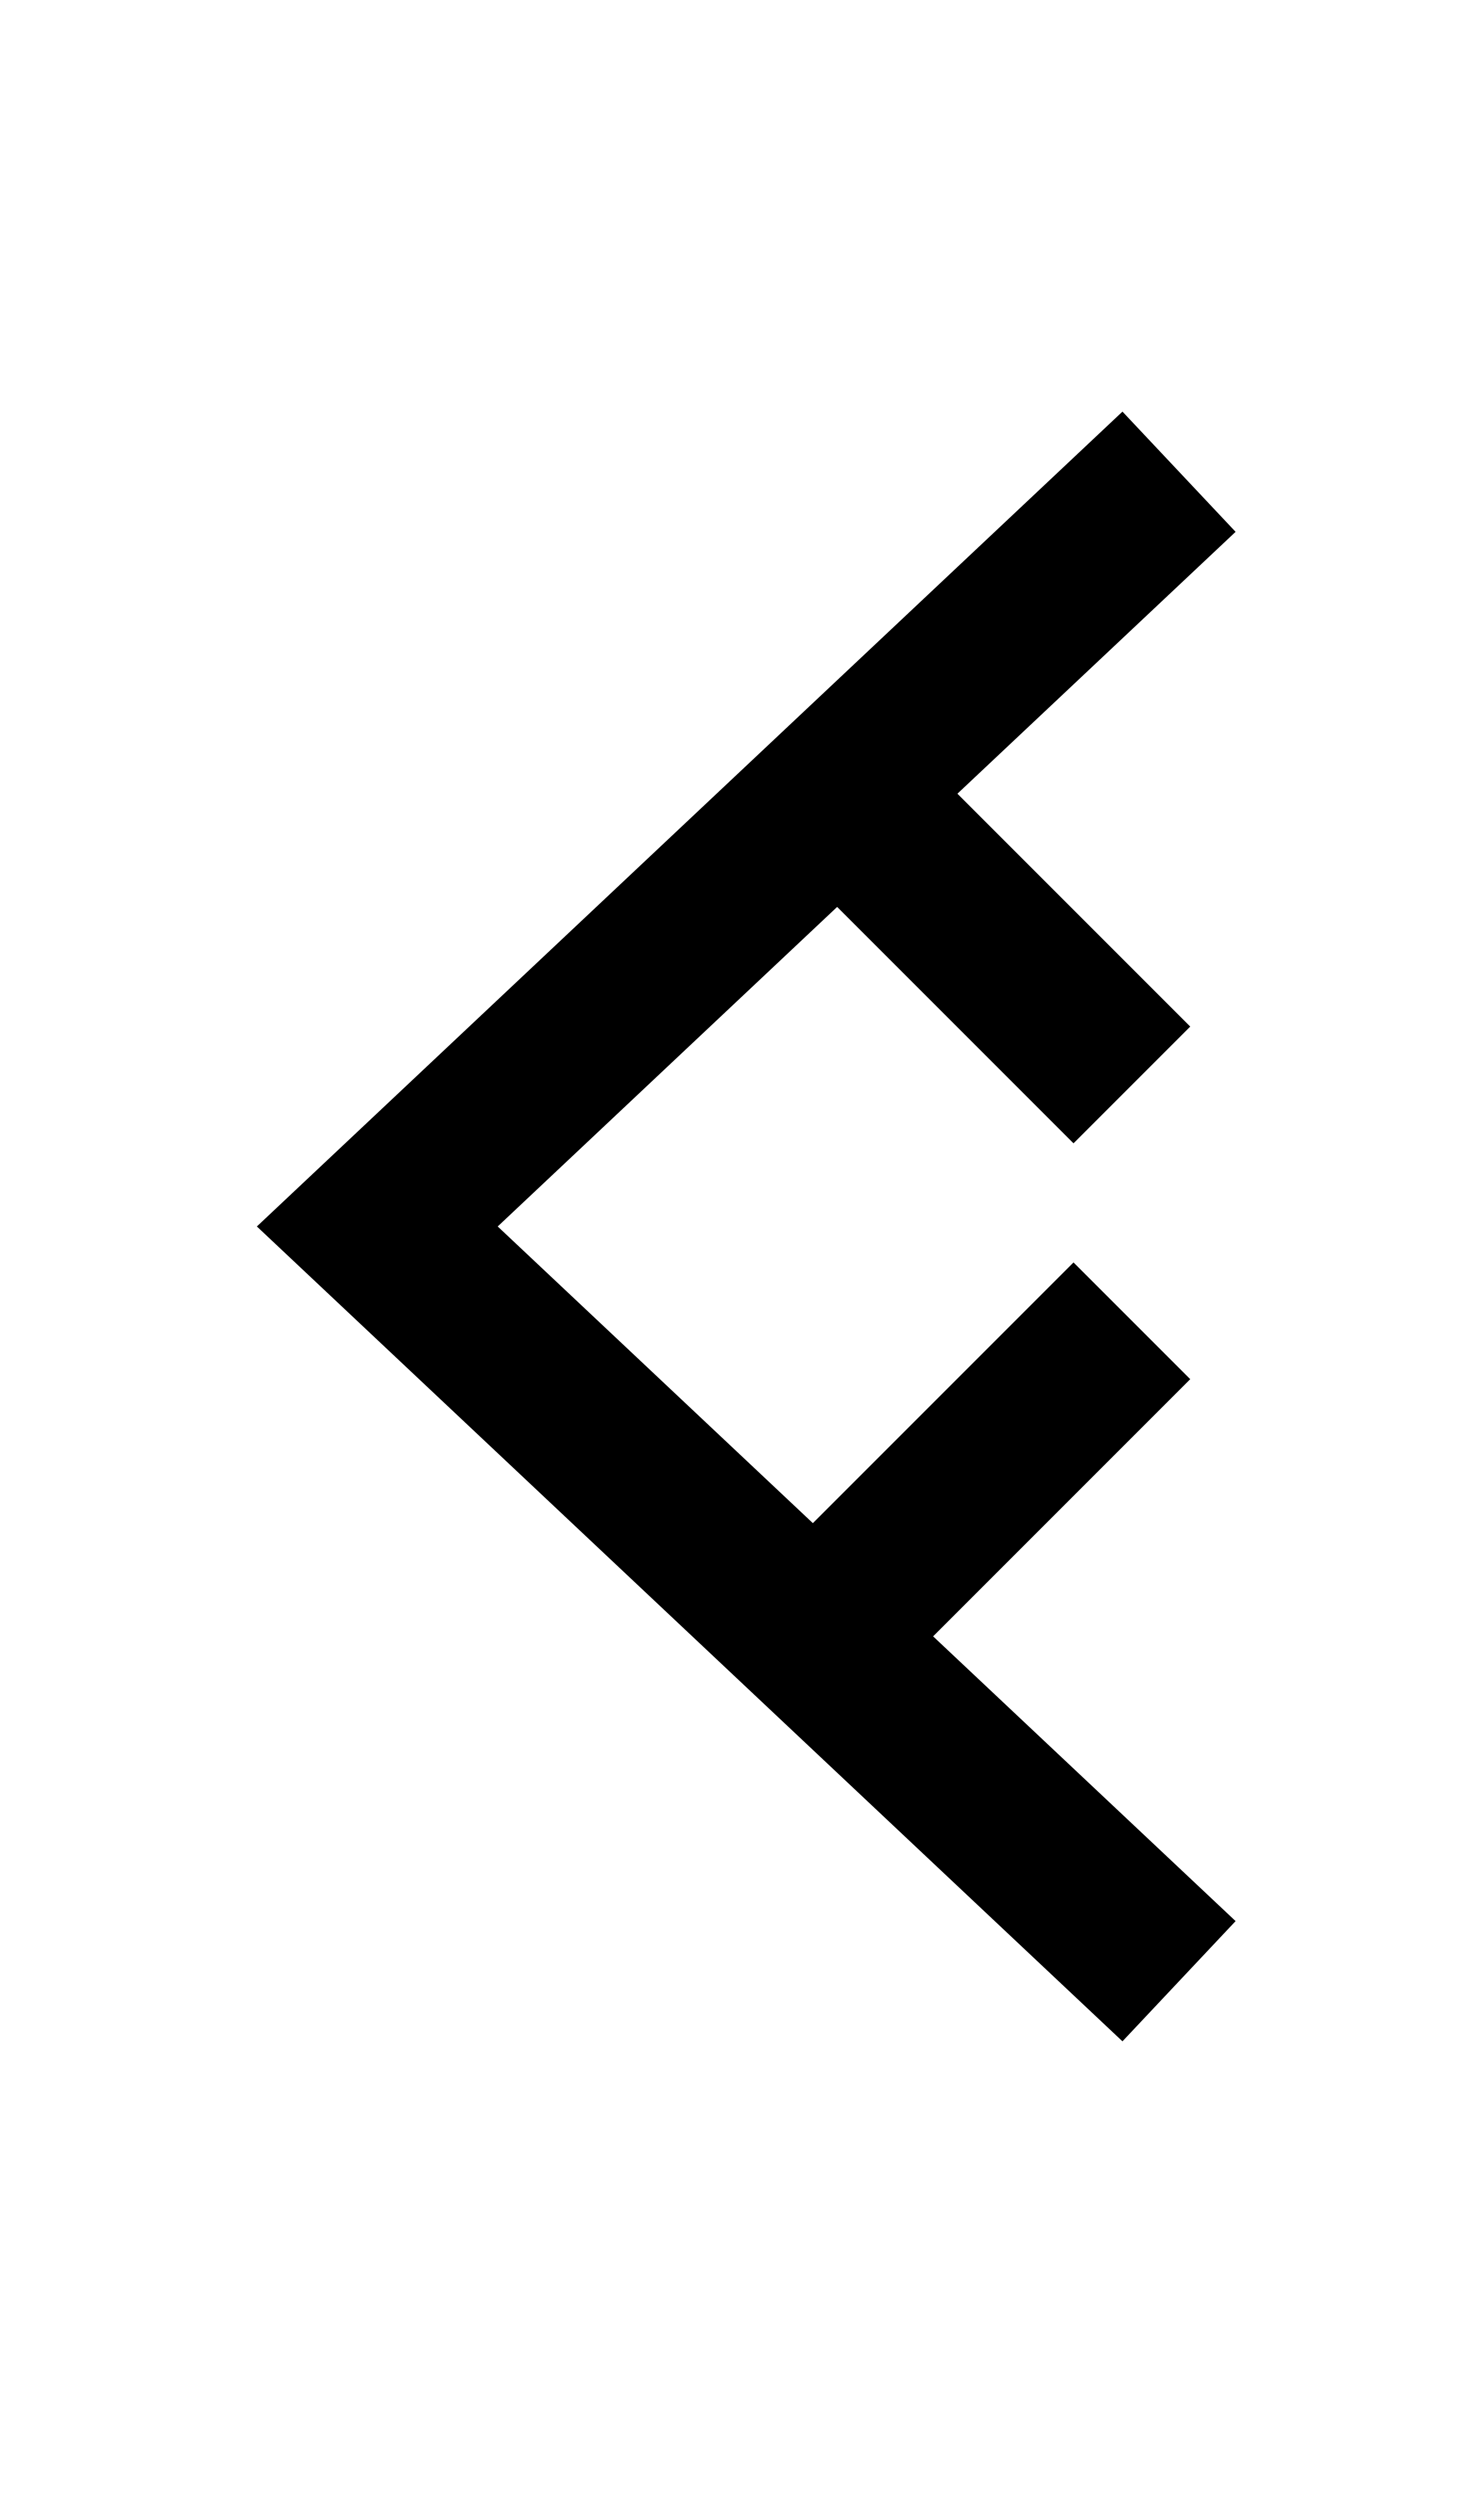
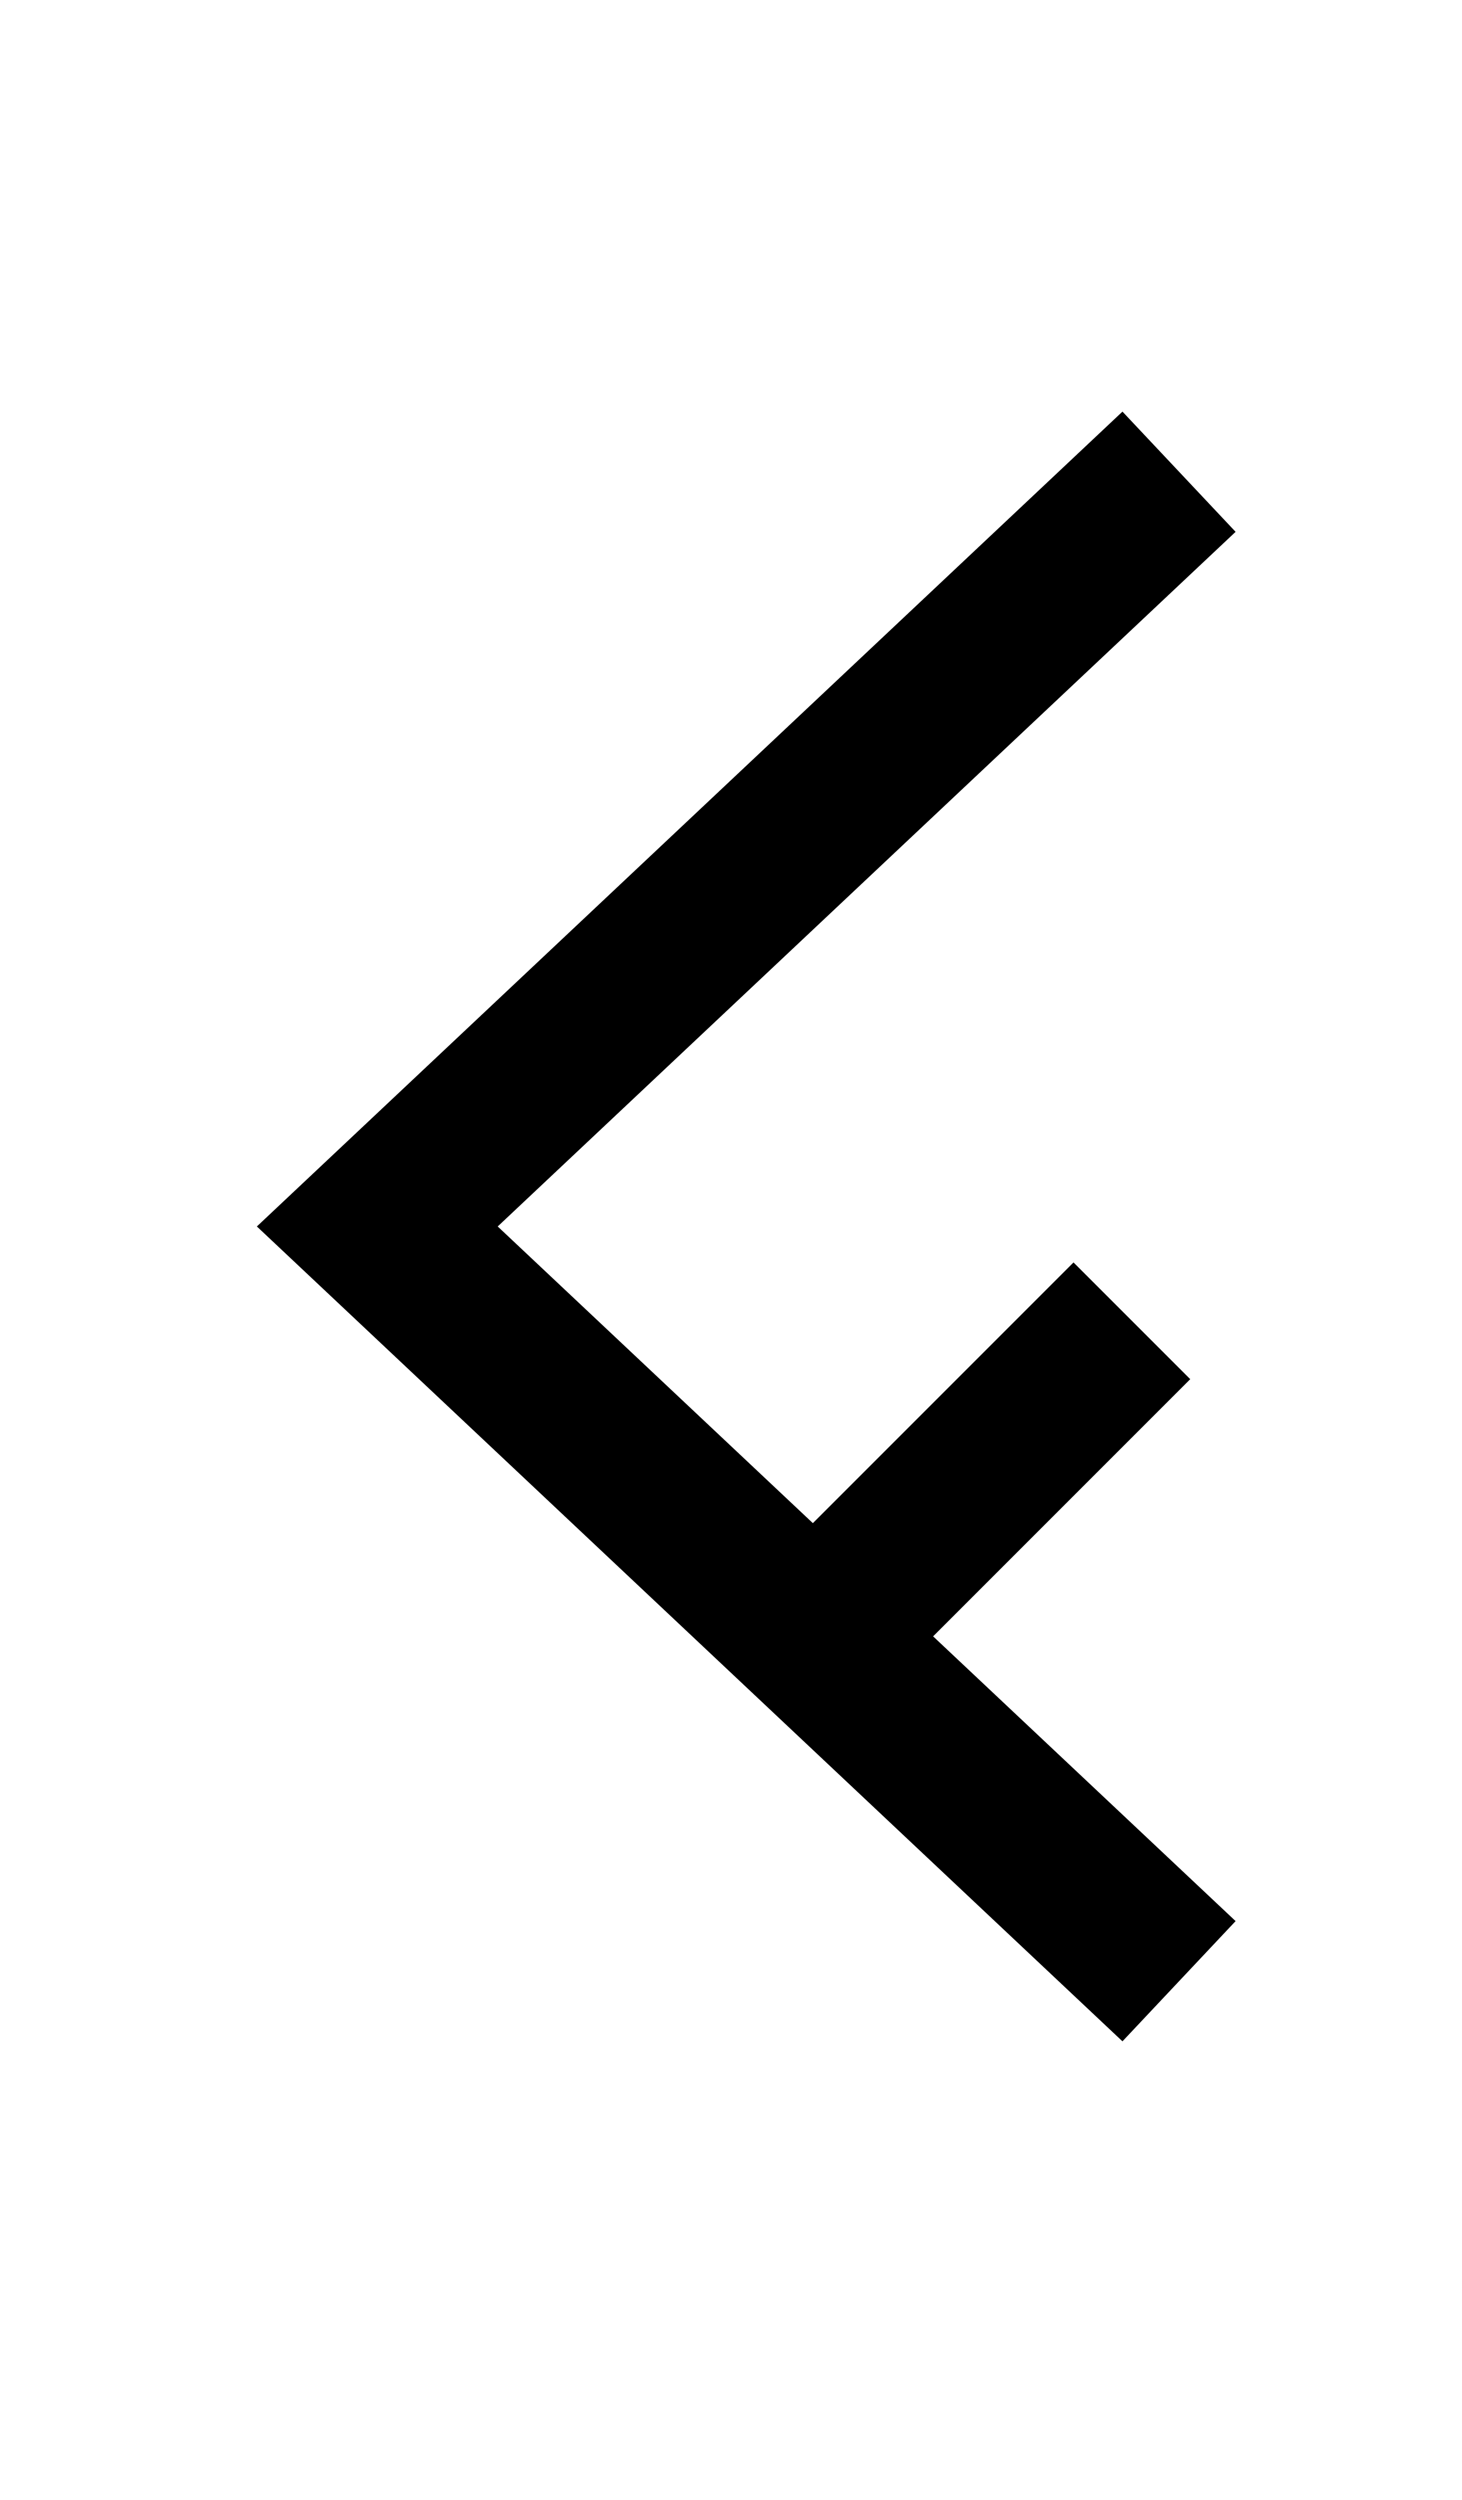
<svg xmlns="http://www.w3.org/2000/svg" xmlns:ns1="http://sodipodi.sourceforge.net/DTD/sodipodi-0.dtd" xmlns:ns2="http://www.inkscape.org/namespaces/inkscape" id="svg2" height="53" width="31" version="1.1" ns1:docname="xib-ke6.svg" ns2:version="0.92.1 r15371">
  <ns1:namedview pagecolor="#ffffff" bordercolor="#666666" borderopacity="1" objecttolerance="10" gridtolerance="10" guidetolerance="10" ns2:pageopacity="0" ns2:pageshadow="2" ns2:window-width="1010" ns2:window-height="927" id="namedview3689" showgrid="true" ns2:zoom="15.992593" ns2:cx="16.699246" ns2:cy="26.601614" ns2:window-x="43" ns2:window-y="31" ns2:window-maximized="1" ns2:current-layer="svg2">
    <ns2:grid type="xygrid" id="grid3691" />
  </ns1:namedview>
  <defs id="defs4" />
  <g style="display:none" id="layer2" transform="translate(0,-0.15)">
-     <rect style="display:inline;overflow:visible;visibility:visible;fill:none;fill-opacity:1;fill-rule:nonzero;stroke:#000000;stroke-width:0.07;stroke-linecap:butt;stroke-linejoin:miter;stroke-miterlimit:4;stroke-dasharray:none;stroke-dashoffset:0;stroke-opacity:1;marker:none;marker-start:none;marker-mid:none;marker-end:none;enable-background:accumulate" id="rect3211" y="9.263" x="5.007" ry="0.213" height="34.973" width="31.949" />
    <rect style="display:inline;overflow:visible;visibility:visible;fill:none;fill-opacity:1;fill-rule:nonzero;stroke:#000000;stroke-width:0.1;stroke-linecap:butt;stroke-linejoin:miter;stroke-miterlimit:4;stroke-dasharray:none;stroke-dashoffset:0;stroke-opacity:1;marker:none;marker-start:none;marker-mid:none;marker-end:none;enable-background:accumulate" id="rect2383" y="-1.6357421e-006" x="-3.1811524e-006" ry="0.324" height="53.15" width="42.52" />
  </g>
  <path style="fill:none;stroke:#000000;stroke-width:3.5;stroke-linecap:butt;stroke-linejoin:miter;stroke-miterlimit:4;stroke-dasharray:none;stroke-opacity:1" d="M 25,42 8,26 25,10" id="path4505" ns2:connector-curvature="0" ns1:nodetypes="ccc" />
  <path style="fill:none;stroke:#000000;stroke-width:3.5;stroke-linecap:butt;stroke-linejoin:miter;stroke-miterlimit:4;stroke-dasharray:none;stroke-opacity:1" d="m 18,34 6,-6" id="path4520" ns2:connector-curvature="0" ns1:nodetypes="cc" />
-   <path style="fill:none;stroke:#000000;stroke-width:3.5;stroke-linecap:butt;stroke-linejoin:miter;stroke-miterlimit:4;stroke-dasharray:none;stroke-opacity:1" d="m 18,17 6,6" id="path4520-6" ns2:connector-curvature="0" ns1:nodetypes="cc" />
</svg>